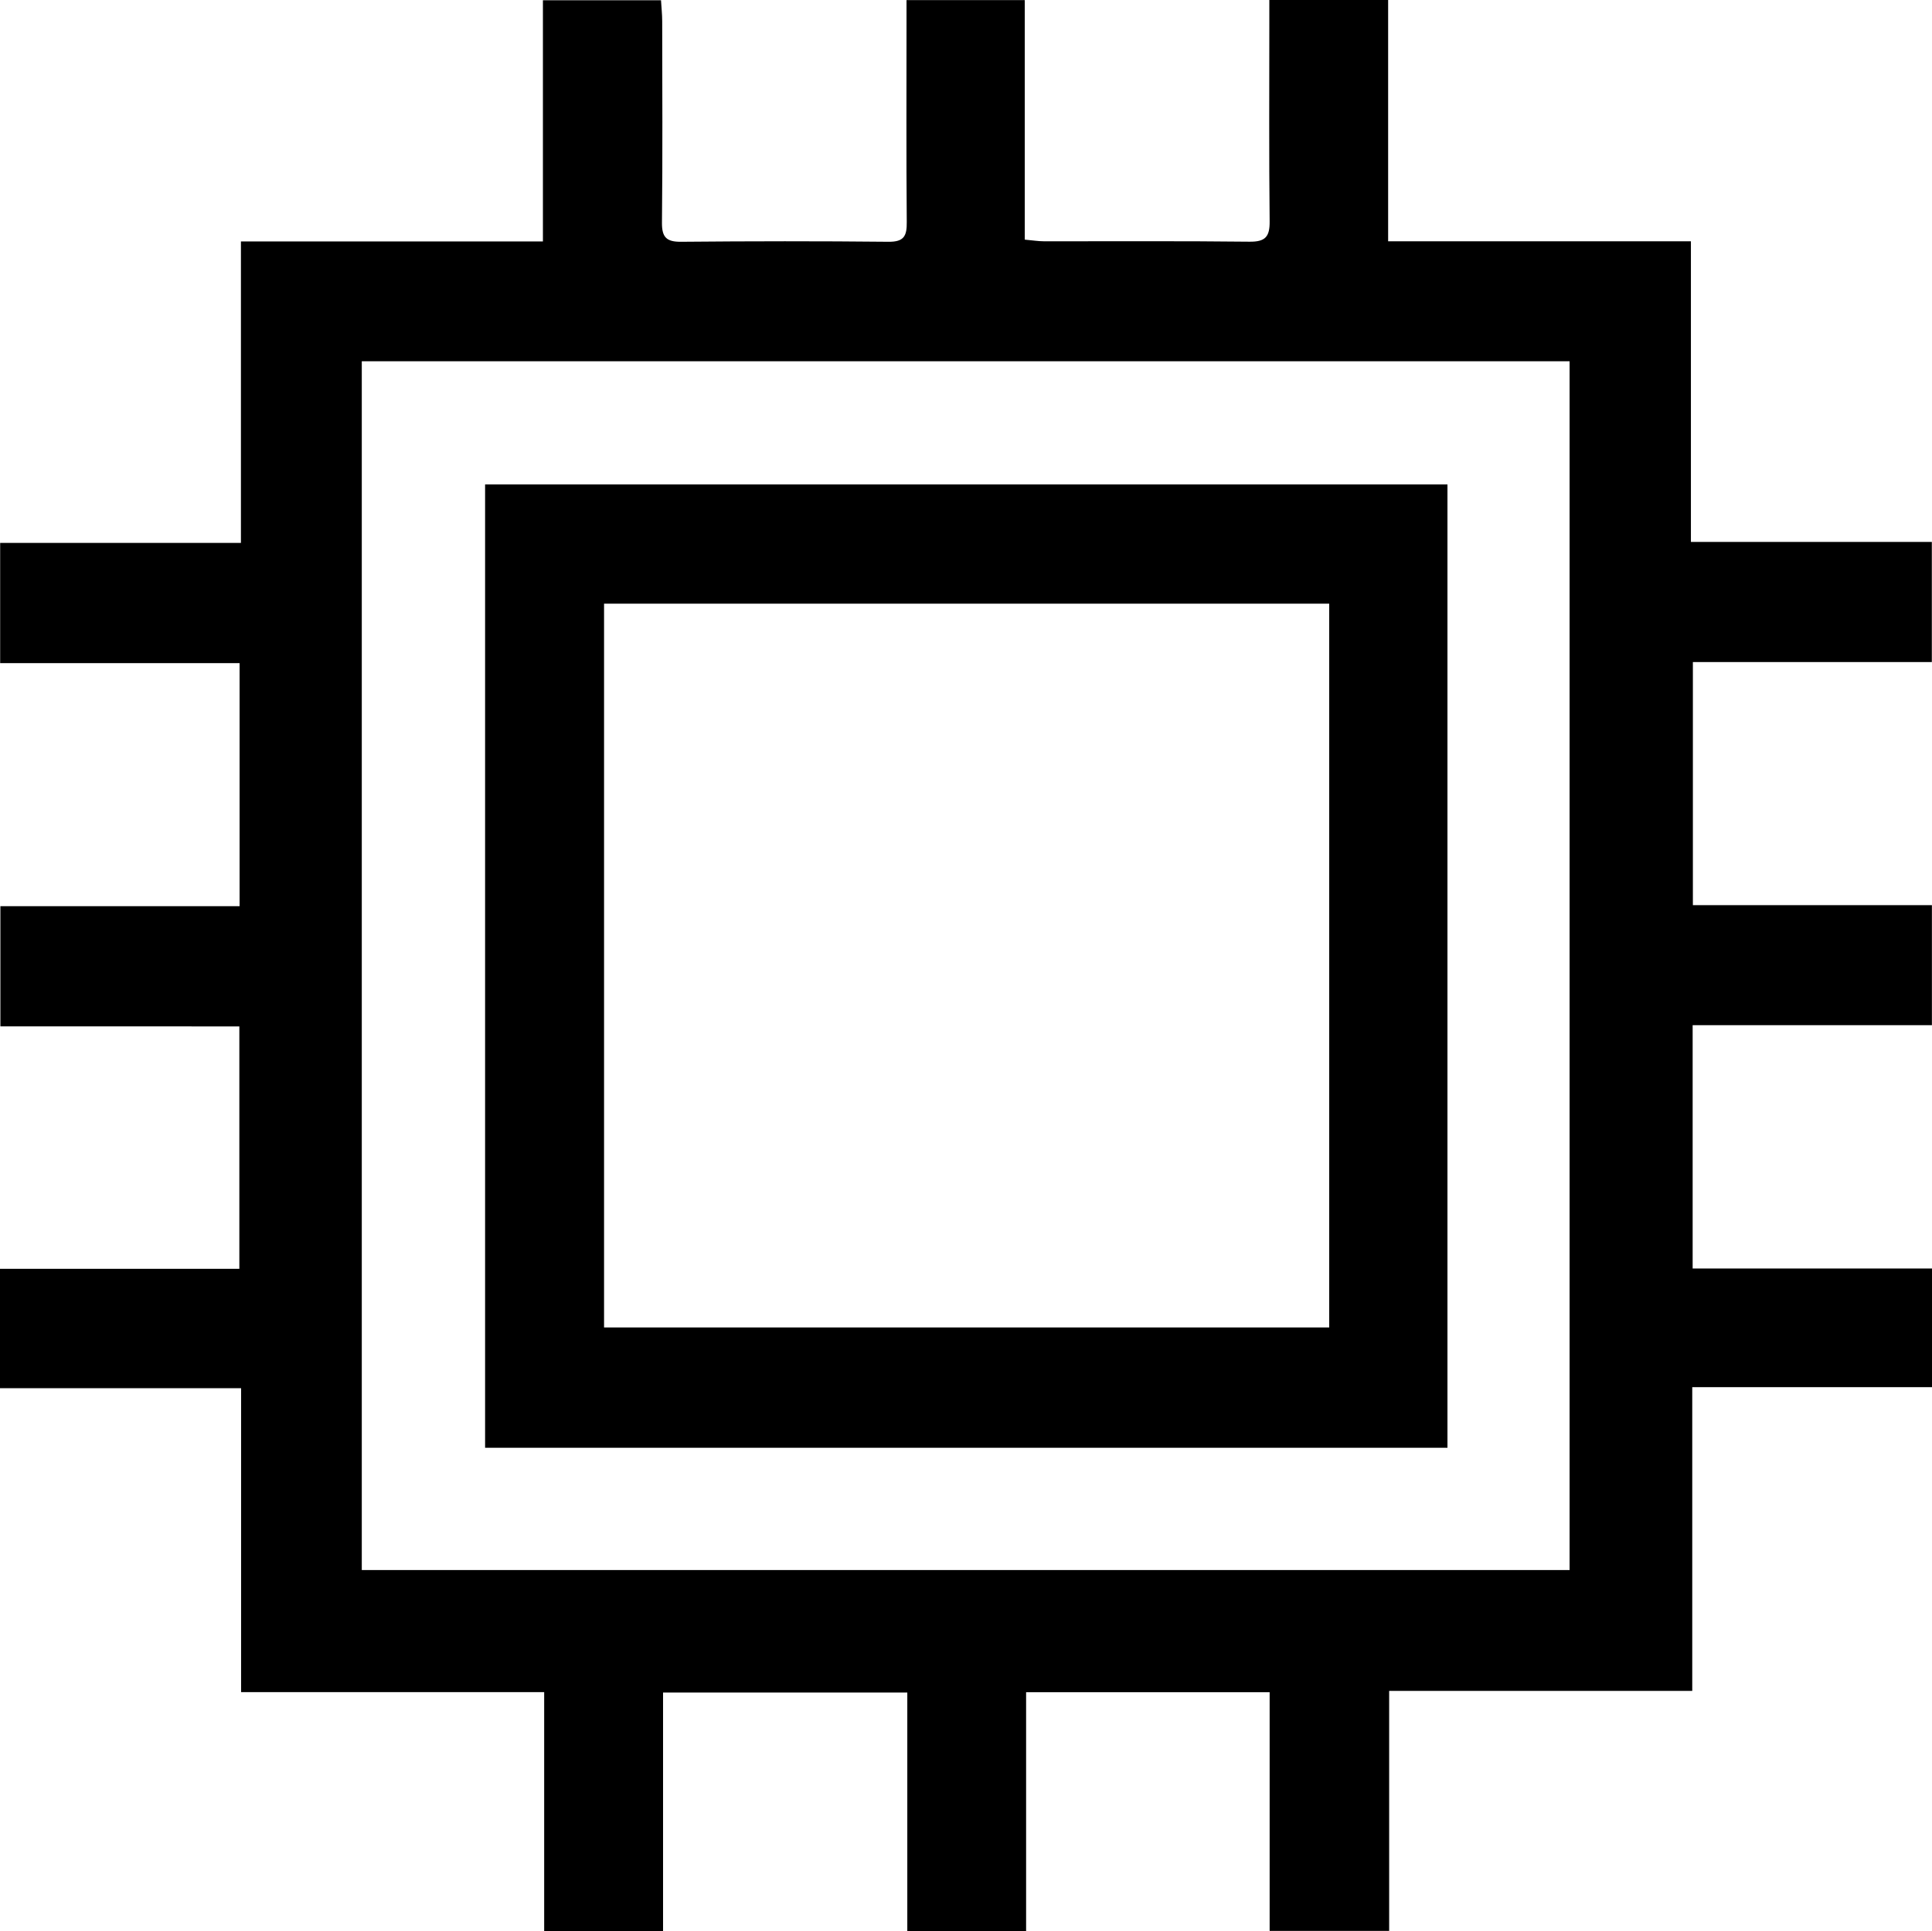
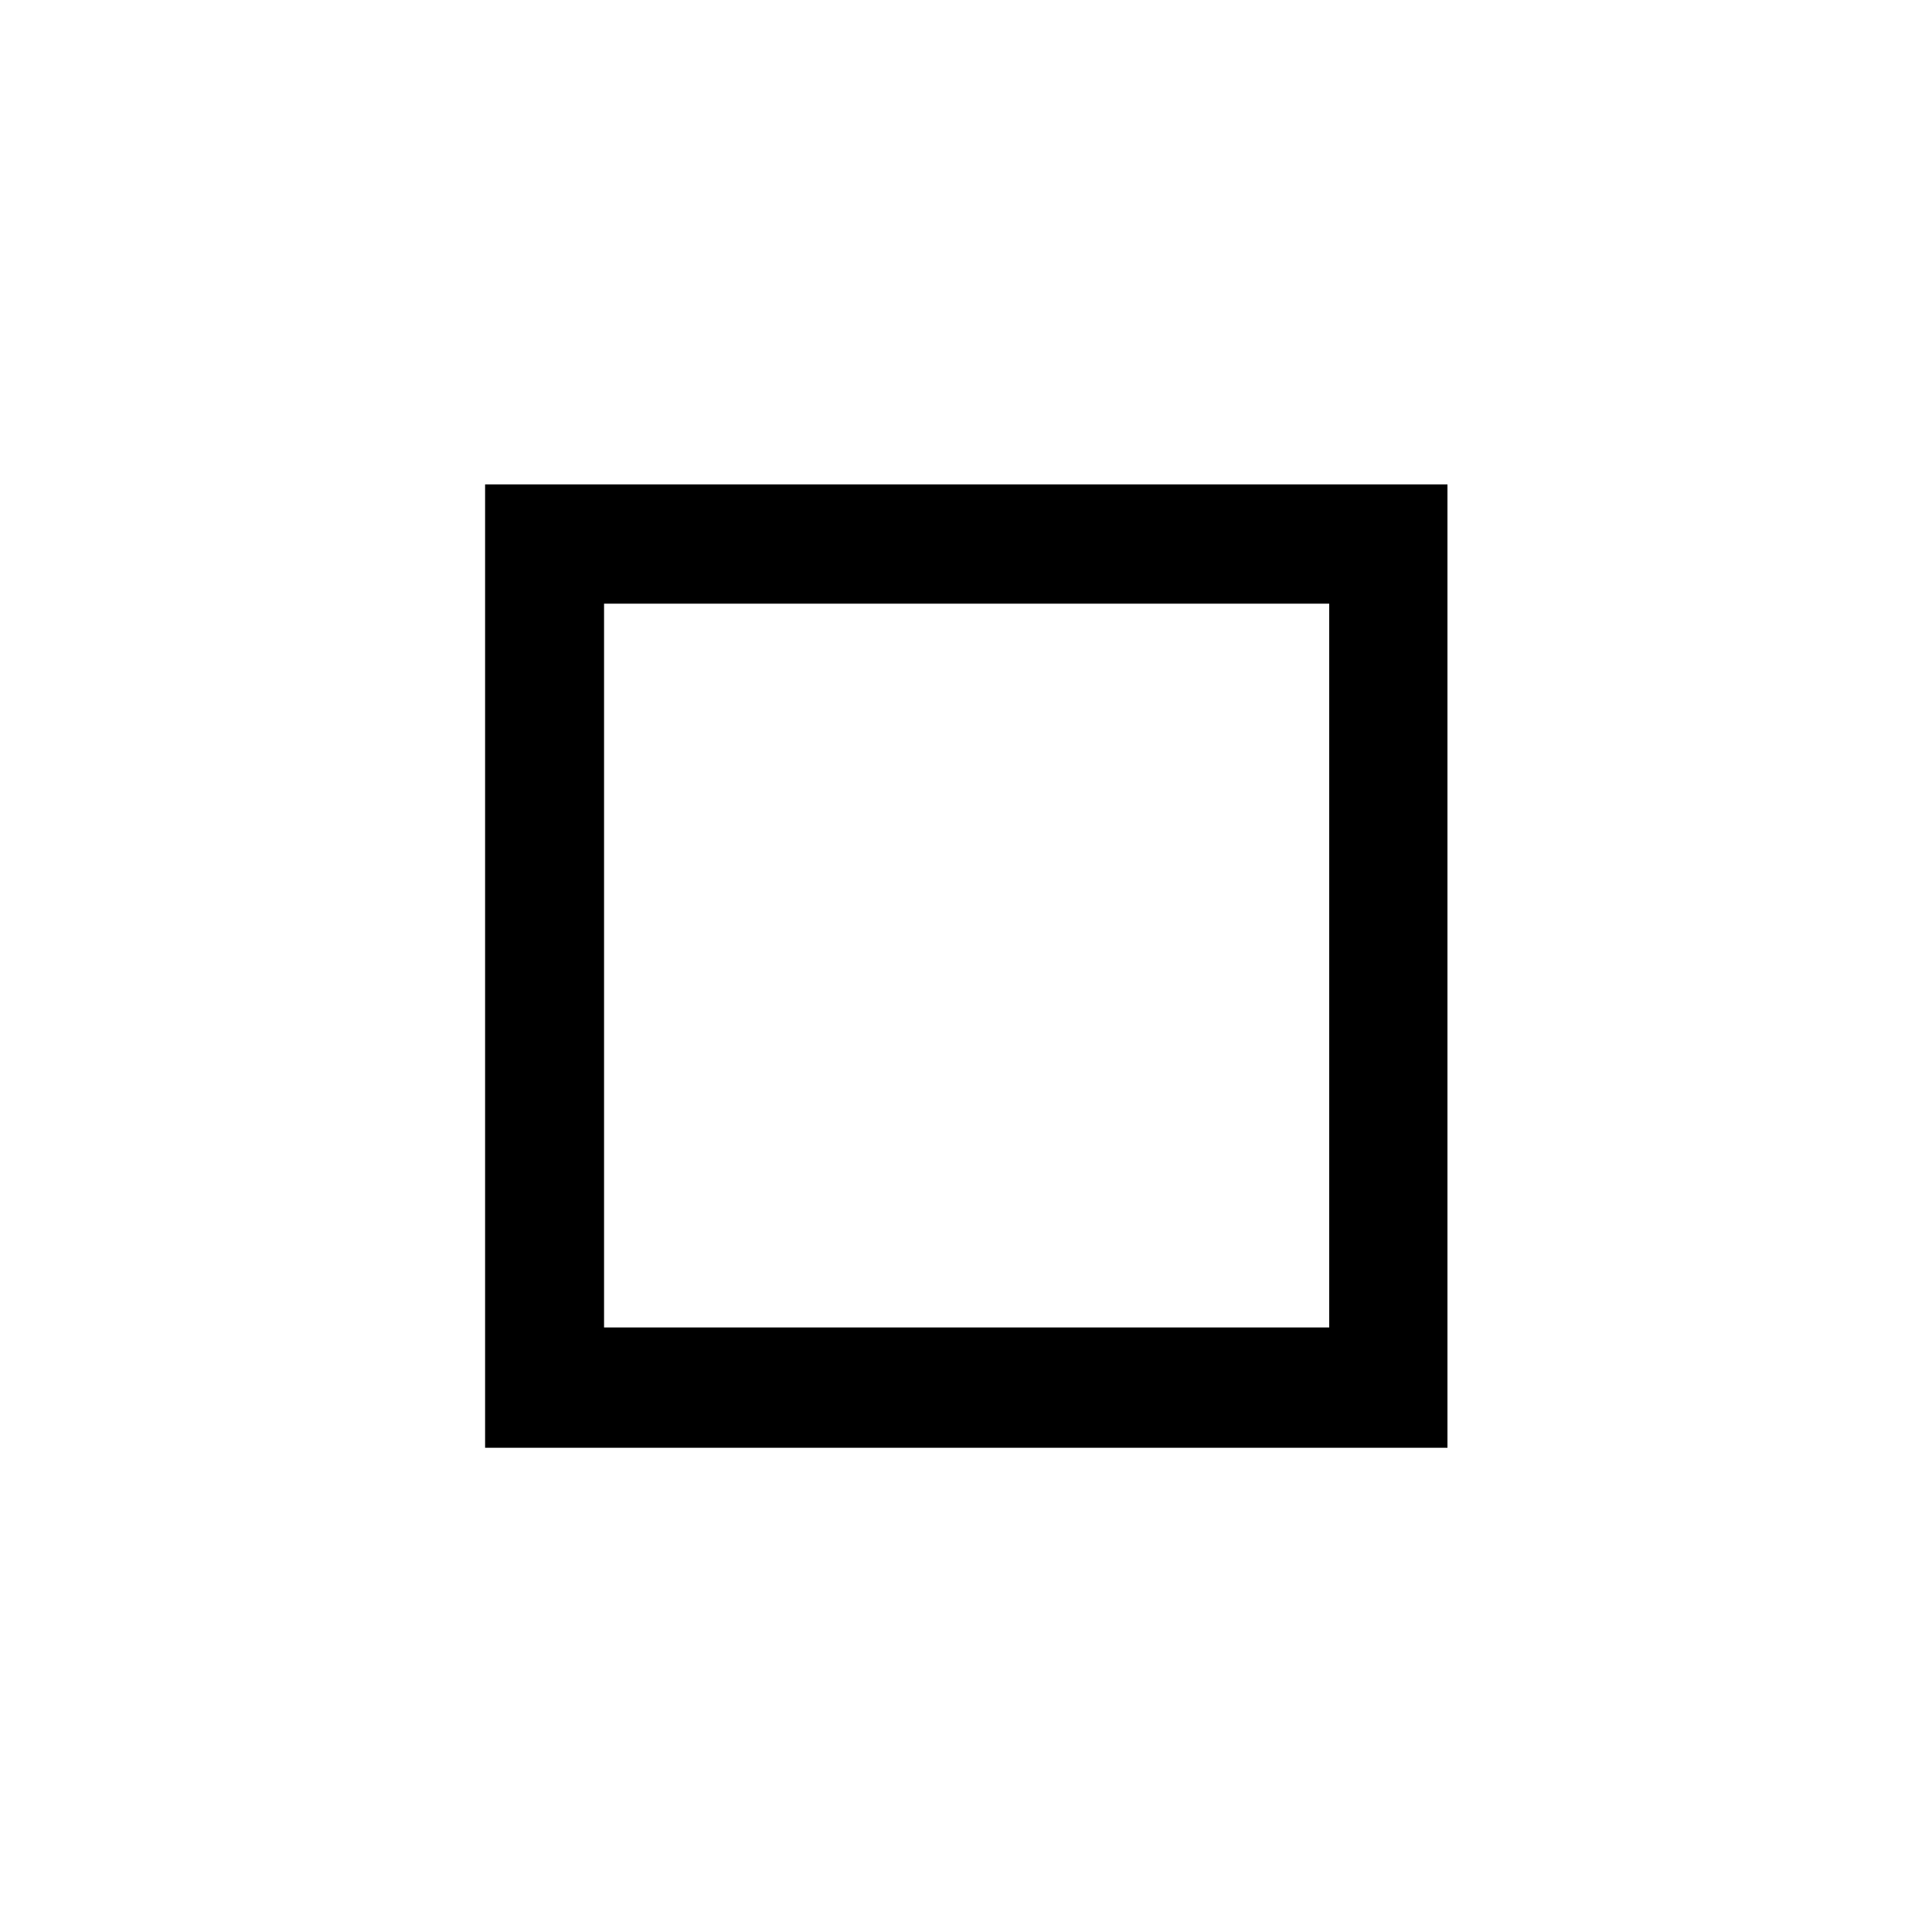
<svg xmlns="http://www.w3.org/2000/svg" id="a" viewBox="0 0 244.58 244.52">
  <defs>
    <style>.c{fill:#000;stroke-width:0px;}</style>
  </defs>
  <g id="b">
-     <path class="c" d="M0,160.64h30.3v-30.69H.05v-15.22h30.28v-30.77H.02v-15.22h30.48V30.57h38.23V.03h14.95c.05.9.15,1.77.15,2.65.01,8.5.06,17-.03,25.5-.02,1.87.58,2.45,2.43,2.43,8.75-.08,17.5-.09,26.25,0,1.99.02,2.33-.76,2.31-2.51-.07-8.42-.03-16.83-.03-25.25,0-.89,0-1.79,0-2.84h14.97v30.33c1.01.09,1.73.21,2.46.21,8.67.01,17.33-.05,26,.05,1.99.02,2.56-.62,2.54-2.57-.09-8.33-.04-16.67-.04-25,0-.97,0-1.94,0-3.04h15.04v30.56h38.33v38.06h30.5v15.21h-30.25v30.78h30.26v15.2h-30.29v30.8h30.31v15.03h-30.36v38.45h-38.37v30.39h-15.13v-30.22h-30.83v30.26h-15.04v-30.22h-30.92v30.19h-15.05v-30.24H30.52v-38.48H0v-15.11ZM45.8,45.74v153.04h152.9V45.74H45.8Z" />
    <path class="c" d="M61.41,61.33h121.83v121.97H61.41V61.33ZM168.27,76.43h-91.8v91.64h91.8v-91.64Z" />
  </g>
</svg>